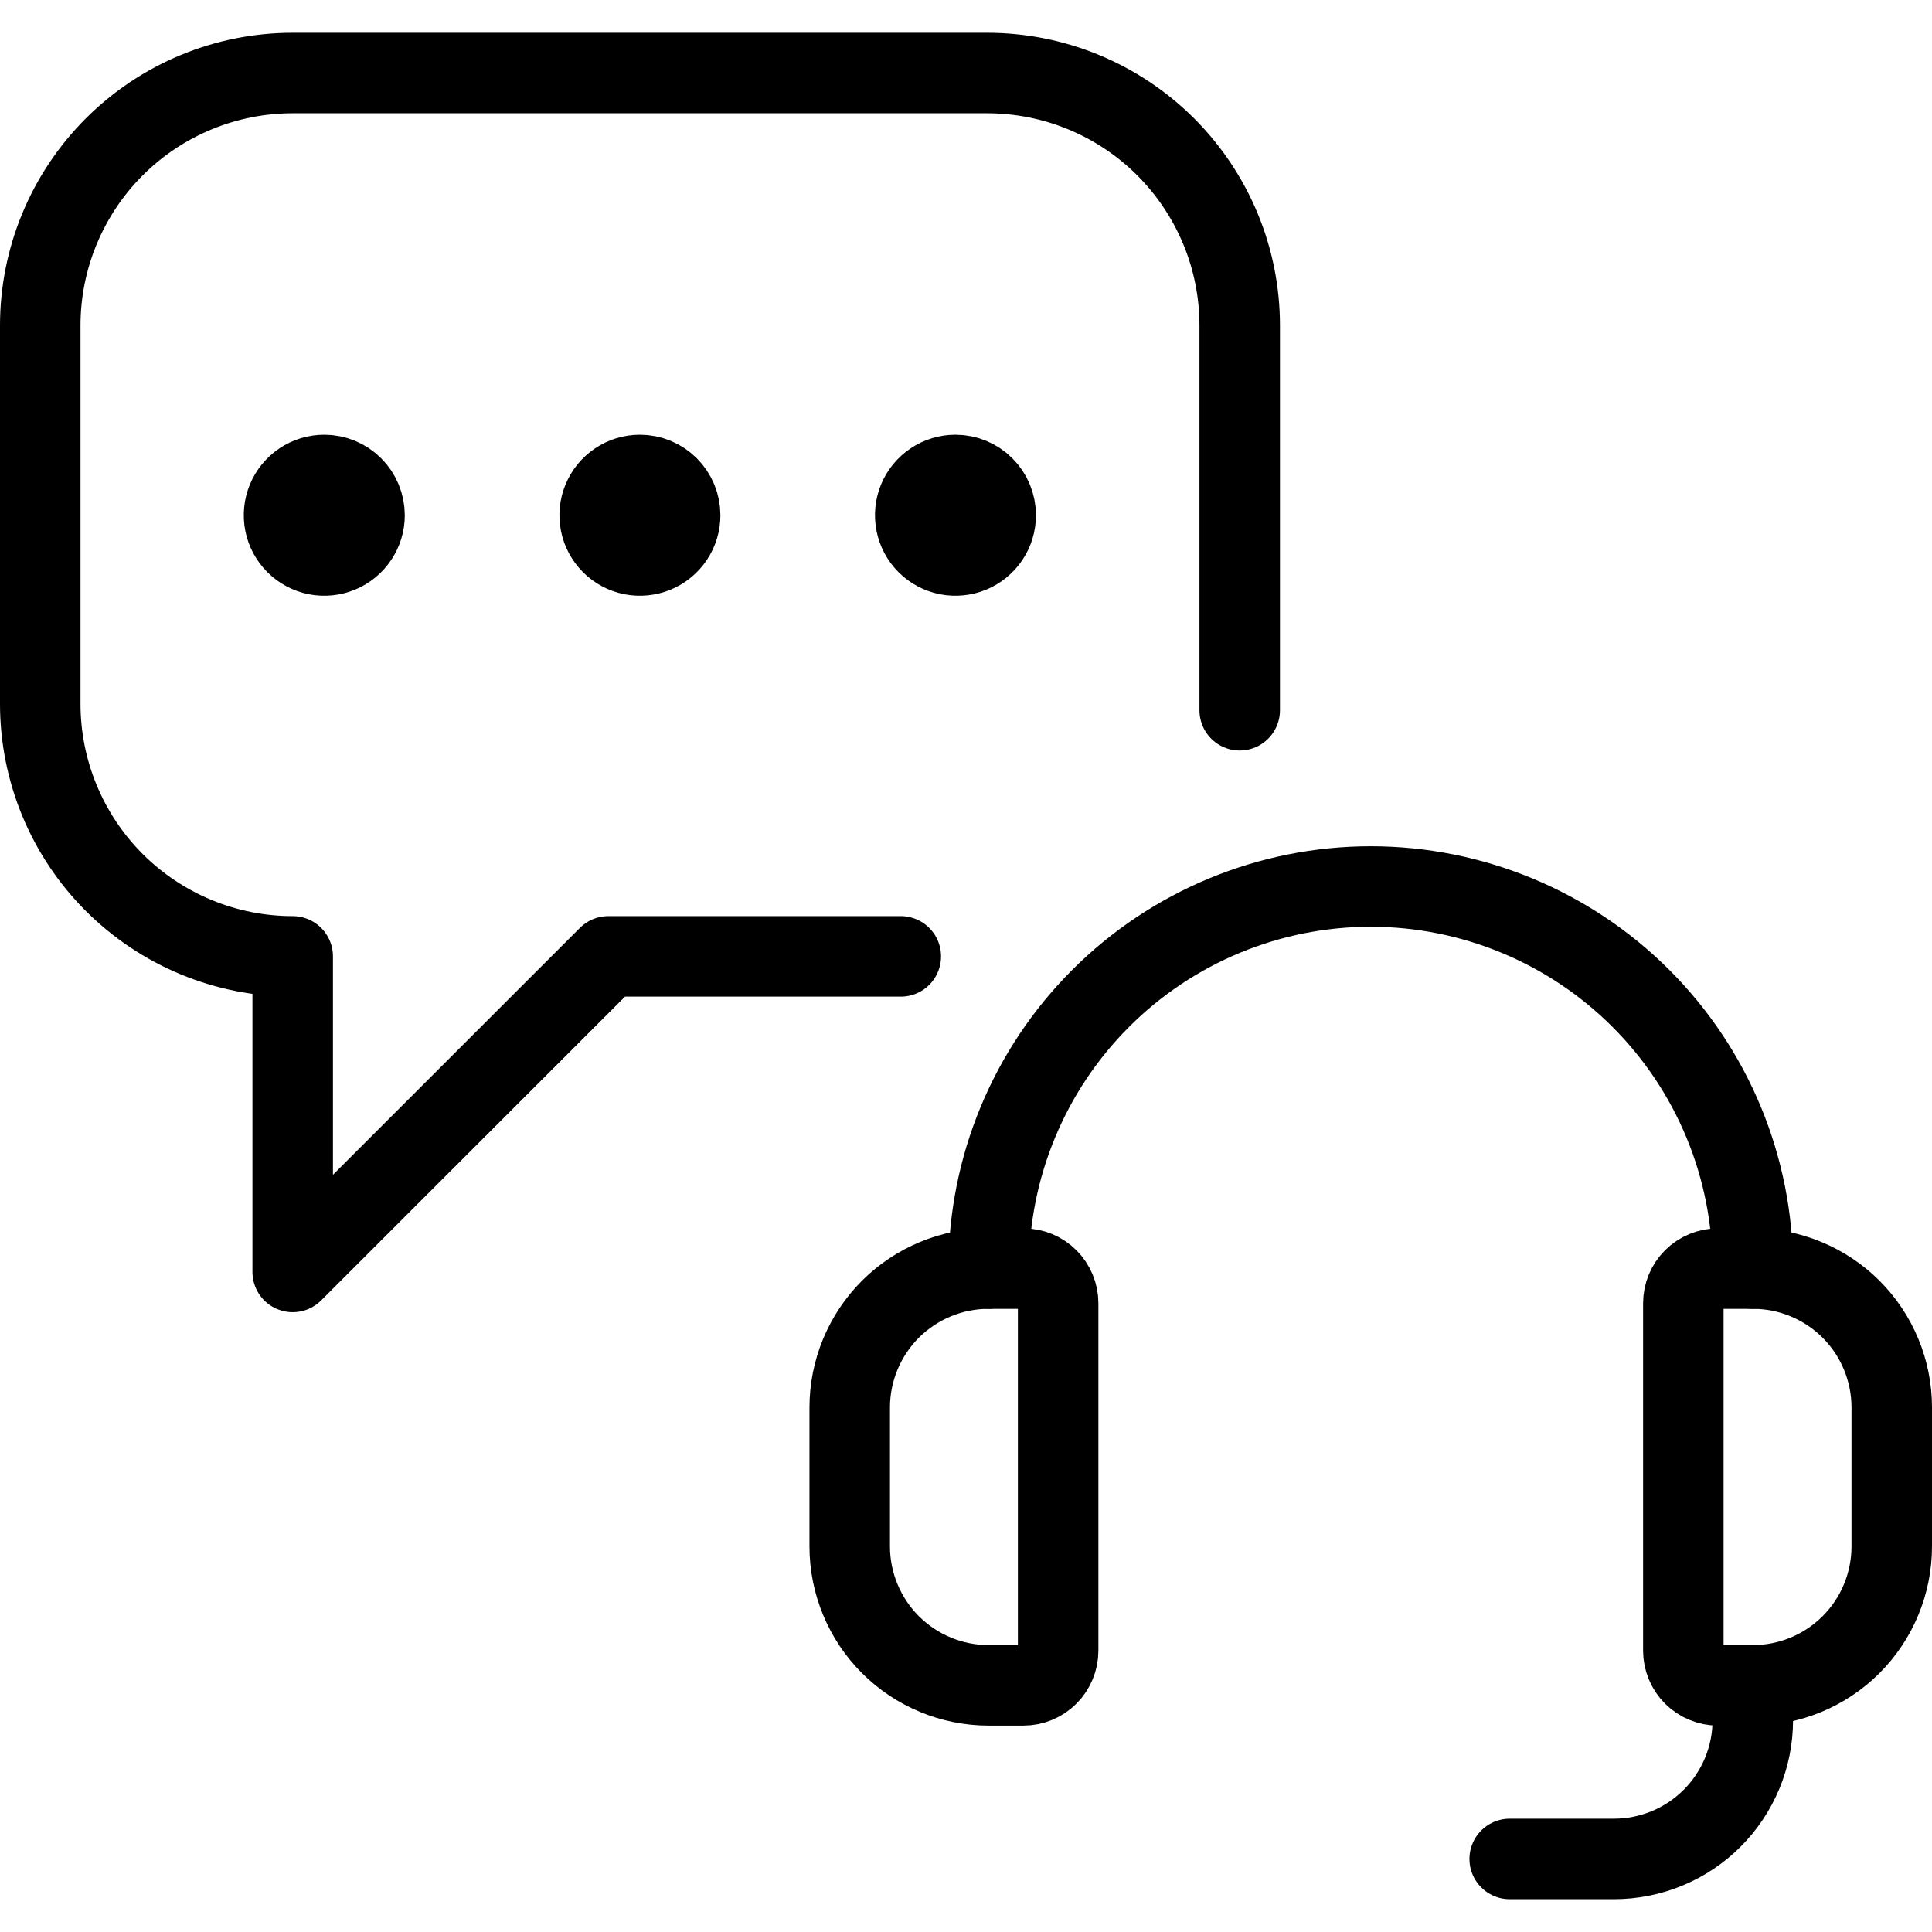
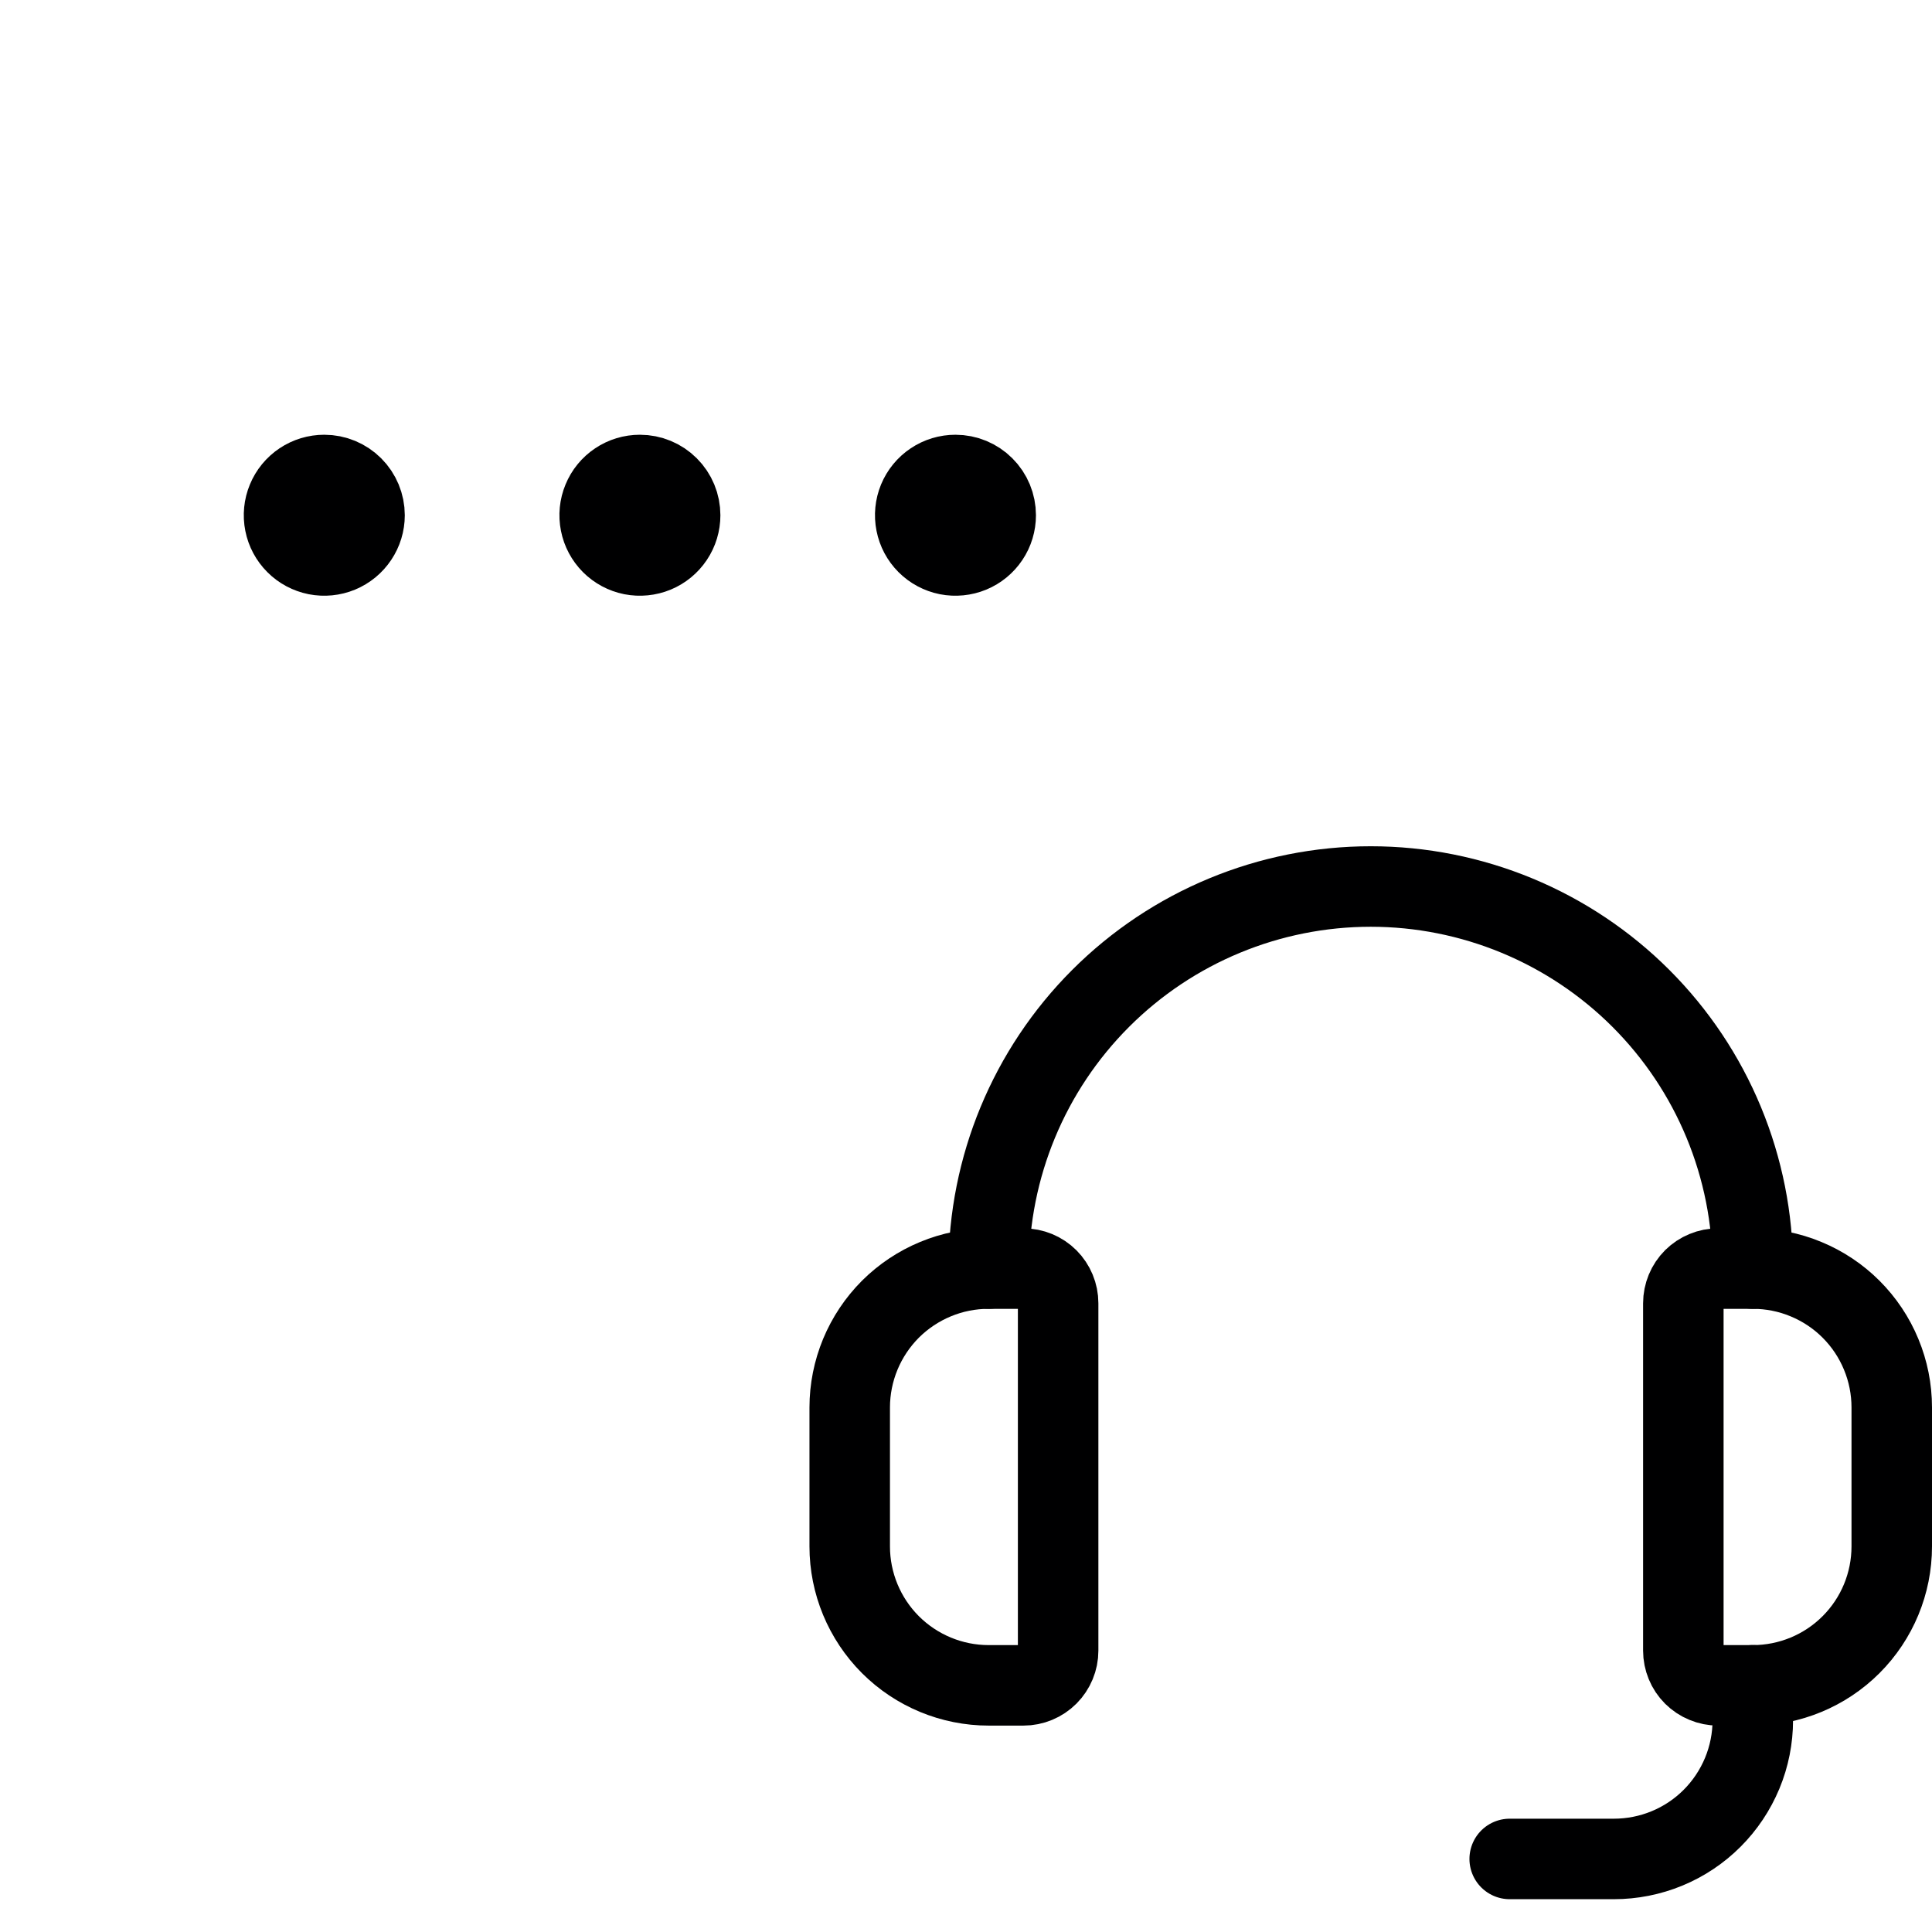
<svg xmlns="http://www.w3.org/2000/svg" width="48" height="48" viewBox="0 0 48 48" fill="none">
  <g clip-path="url(#clip0_3500_206023)">
-     <path d="M30.8 17.646V8.086C30.8 7.262 30.638 6.446 30.322 5.685C30.006 4.924 29.544 4.232 28.961 3.649C28.378 3.067 27.686 2.605 26.924 2.29C26.162 1.975 25.346 1.814 24.522 1.814H7.272C5.609 1.814 4.013 2.475 2.837 3.651C1.661 4.828 1 6.423 1 8.086V17.486C1 18.31 1.162 19.126 1.477 19.887C1.792 20.648 2.254 21.34 2.836 21.923C3.419 22.505 4.11 22.968 4.871 23.283C5.632 23.598 6.448 23.761 7.272 23.761V23.761V31.601L15.114 23.761H22.38" stroke="#000001" stroke-width="2" stroke-linecap="round" stroke-linejoin="round" />
    <path d="M8.057 11.801C7.859 11.801 7.666 11.859 7.501 11.969C7.337 12.079 7.208 12.235 7.133 12.418C7.057 12.601 7.037 12.802 7.076 12.996C7.114 13.19 7.21 13.368 7.35 13.508C7.489 13.648 7.668 13.743 7.862 13.782C8.056 13.82 8.257 13.8 8.439 13.725C8.622 13.649 8.778 13.521 8.888 13.356C8.998 13.192 9.057 12.999 9.057 12.801C9.057 12.536 8.951 12.281 8.764 12.094C8.576 11.906 8.322 11.801 8.057 11.801Z" stroke="#000001" stroke-width="2" stroke-linecap="round" stroke-linejoin="round" />
    <path d="M15.898 11.801C15.701 11.801 15.507 11.859 15.343 11.969C15.178 12.079 15.05 12.235 14.975 12.418C14.899 12.601 14.879 12.802 14.918 12.996C14.956 13.19 15.052 13.368 15.191 13.508C15.331 13.648 15.509 13.743 15.703 13.782C15.897 13.82 16.098 13.8 16.281 13.725C16.464 13.649 16.62 13.521 16.73 13.356C16.84 13.192 16.898 12.999 16.898 12.801C16.898 12.536 16.793 12.281 16.605 12.094C16.418 11.906 16.164 11.801 15.898 11.801Z" stroke="#000001" stroke-width="2" stroke-linecap="round" stroke-linejoin="round" />
    <path d="M23.738 11.801C23.541 11.801 23.347 11.859 23.183 11.969C23.018 12.079 22.89 12.235 22.814 12.418C22.739 12.601 22.719 12.802 22.758 12.996C22.796 13.19 22.891 13.368 23.031 13.508C23.171 13.648 23.349 13.743 23.543 13.782C23.737 13.82 23.938 13.8 24.121 13.725C24.304 13.649 24.46 13.521 24.57 13.356C24.68 13.192 24.738 12.999 24.738 12.801C24.738 12.536 24.633 12.281 24.445 12.094C24.258 11.906 24.003 11.801 23.738 11.801Z" stroke="#000001" stroke-width="2" stroke-linecap="round" stroke-linejoin="round" />
    <path d="M25.427 41.872H24.563C23.648 41.872 22.77 41.508 22.122 40.861C21.475 40.213 21.111 39.335 21.111 38.42V34.968C21.111 34.514 21.201 34.066 21.374 33.647C21.548 33.228 21.802 32.848 22.122 32.527C22.443 32.207 22.824 31.953 23.242 31.78C23.661 31.606 24.11 31.517 24.563 31.518H25.427C25.656 31.518 25.875 31.608 26.037 31.77C26.198 31.932 26.289 32.151 26.289 32.38V41.01C26.289 41.238 26.198 41.457 26.037 41.619C25.875 41.781 25.656 41.872 25.427 41.872V41.872Z" stroke="#000001" stroke-width="2" stroke-linecap="round" stroke-linejoin="round" />
    <path d="M43.548 41.872H42.686C42.573 41.872 42.461 41.85 42.356 41.806C42.251 41.763 42.156 41.7 42.075 41.62C41.995 41.54 41.931 41.445 41.888 41.34C41.845 41.235 41.822 41.123 41.822 41.01V32.38C41.822 32.266 41.845 32.154 41.888 32.049C41.931 31.945 41.995 31.849 42.075 31.769C42.156 31.689 42.251 31.626 42.356 31.583C42.461 31.539 42.573 31.517 42.686 31.518H43.548C44.002 31.517 44.45 31.606 44.869 31.78C45.288 31.953 45.669 32.207 45.989 32.527C46.31 32.848 46.564 33.228 46.737 33.647C46.911 34.066 47 34.514 47 34.968V38.42C47 39.335 46.637 40.213 45.989 40.861C45.342 41.508 44.464 41.872 43.548 41.872V41.872Z" stroke="#000001" stroke-width="2" stroke-linecap="round" stroke-linejoin="round" />
    <path d="M24.564 31.517C24.564 29 25.564 26.586 27.345 24.805C29.125 23.025 31.539 22.025 34.056 22.025V22.025C35.303 22.025 36.537 22.271 37.689 22.748C38.84 23.225 39.887 23.924 40.768 24.805C41.65 25.687 42.349 26.733 42.826 27.885C43.303 29.037 43.548 30.271 43.548 31.517" stroke="#000001" stroke-width="2" stroke-linecap="round" stroke-linejoin="round" />
    <path d="M37.508 46.185H40.096C40.549 46.185 40.998 46.096 41.417 45.923C41.836 45.75 42.216 45.496 42.537 45.175C42.857 44.855 43.111 44.474 43.285 44.056C43.459 43.637 43.548 43.188 43.548 42.735V42.735V41.871" stroke="#000001" stroke-width="2" stroke-linecap="round" stroke-linejoin="round" />
  </g>
  <defs>
    <clipPath id="clip0_3500_206023">
      <rect width="48" height="48" fill="white" />
    </clipPath>
  </defs>
</svg>